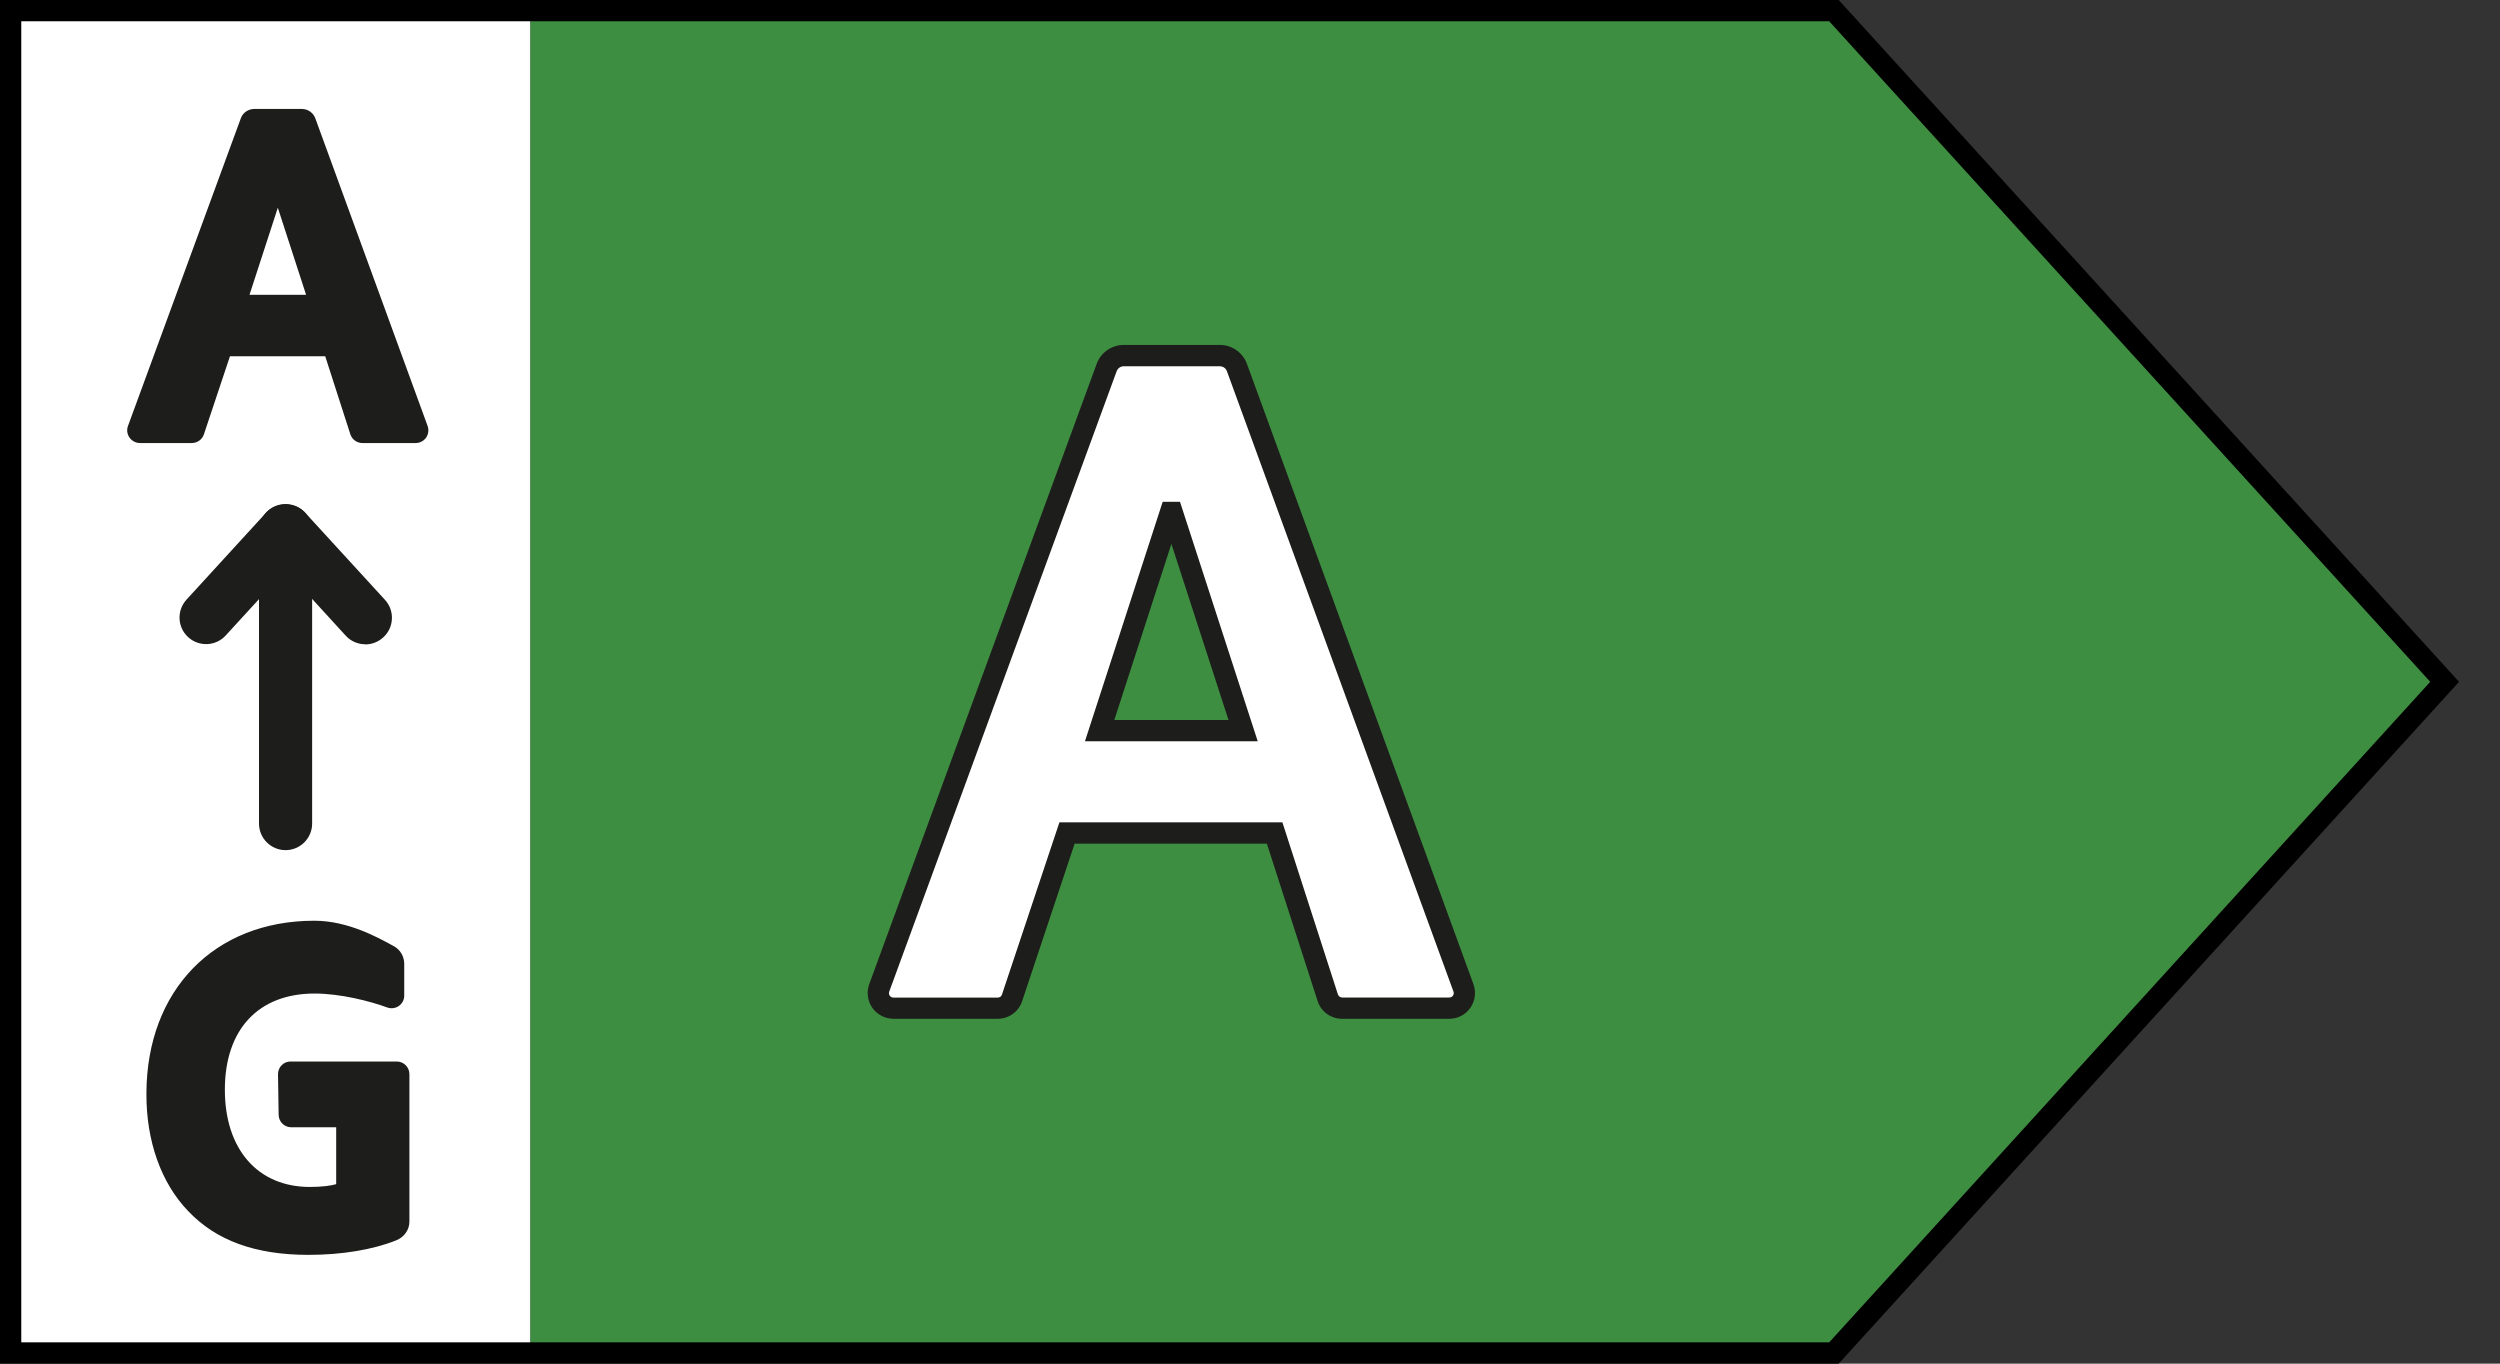
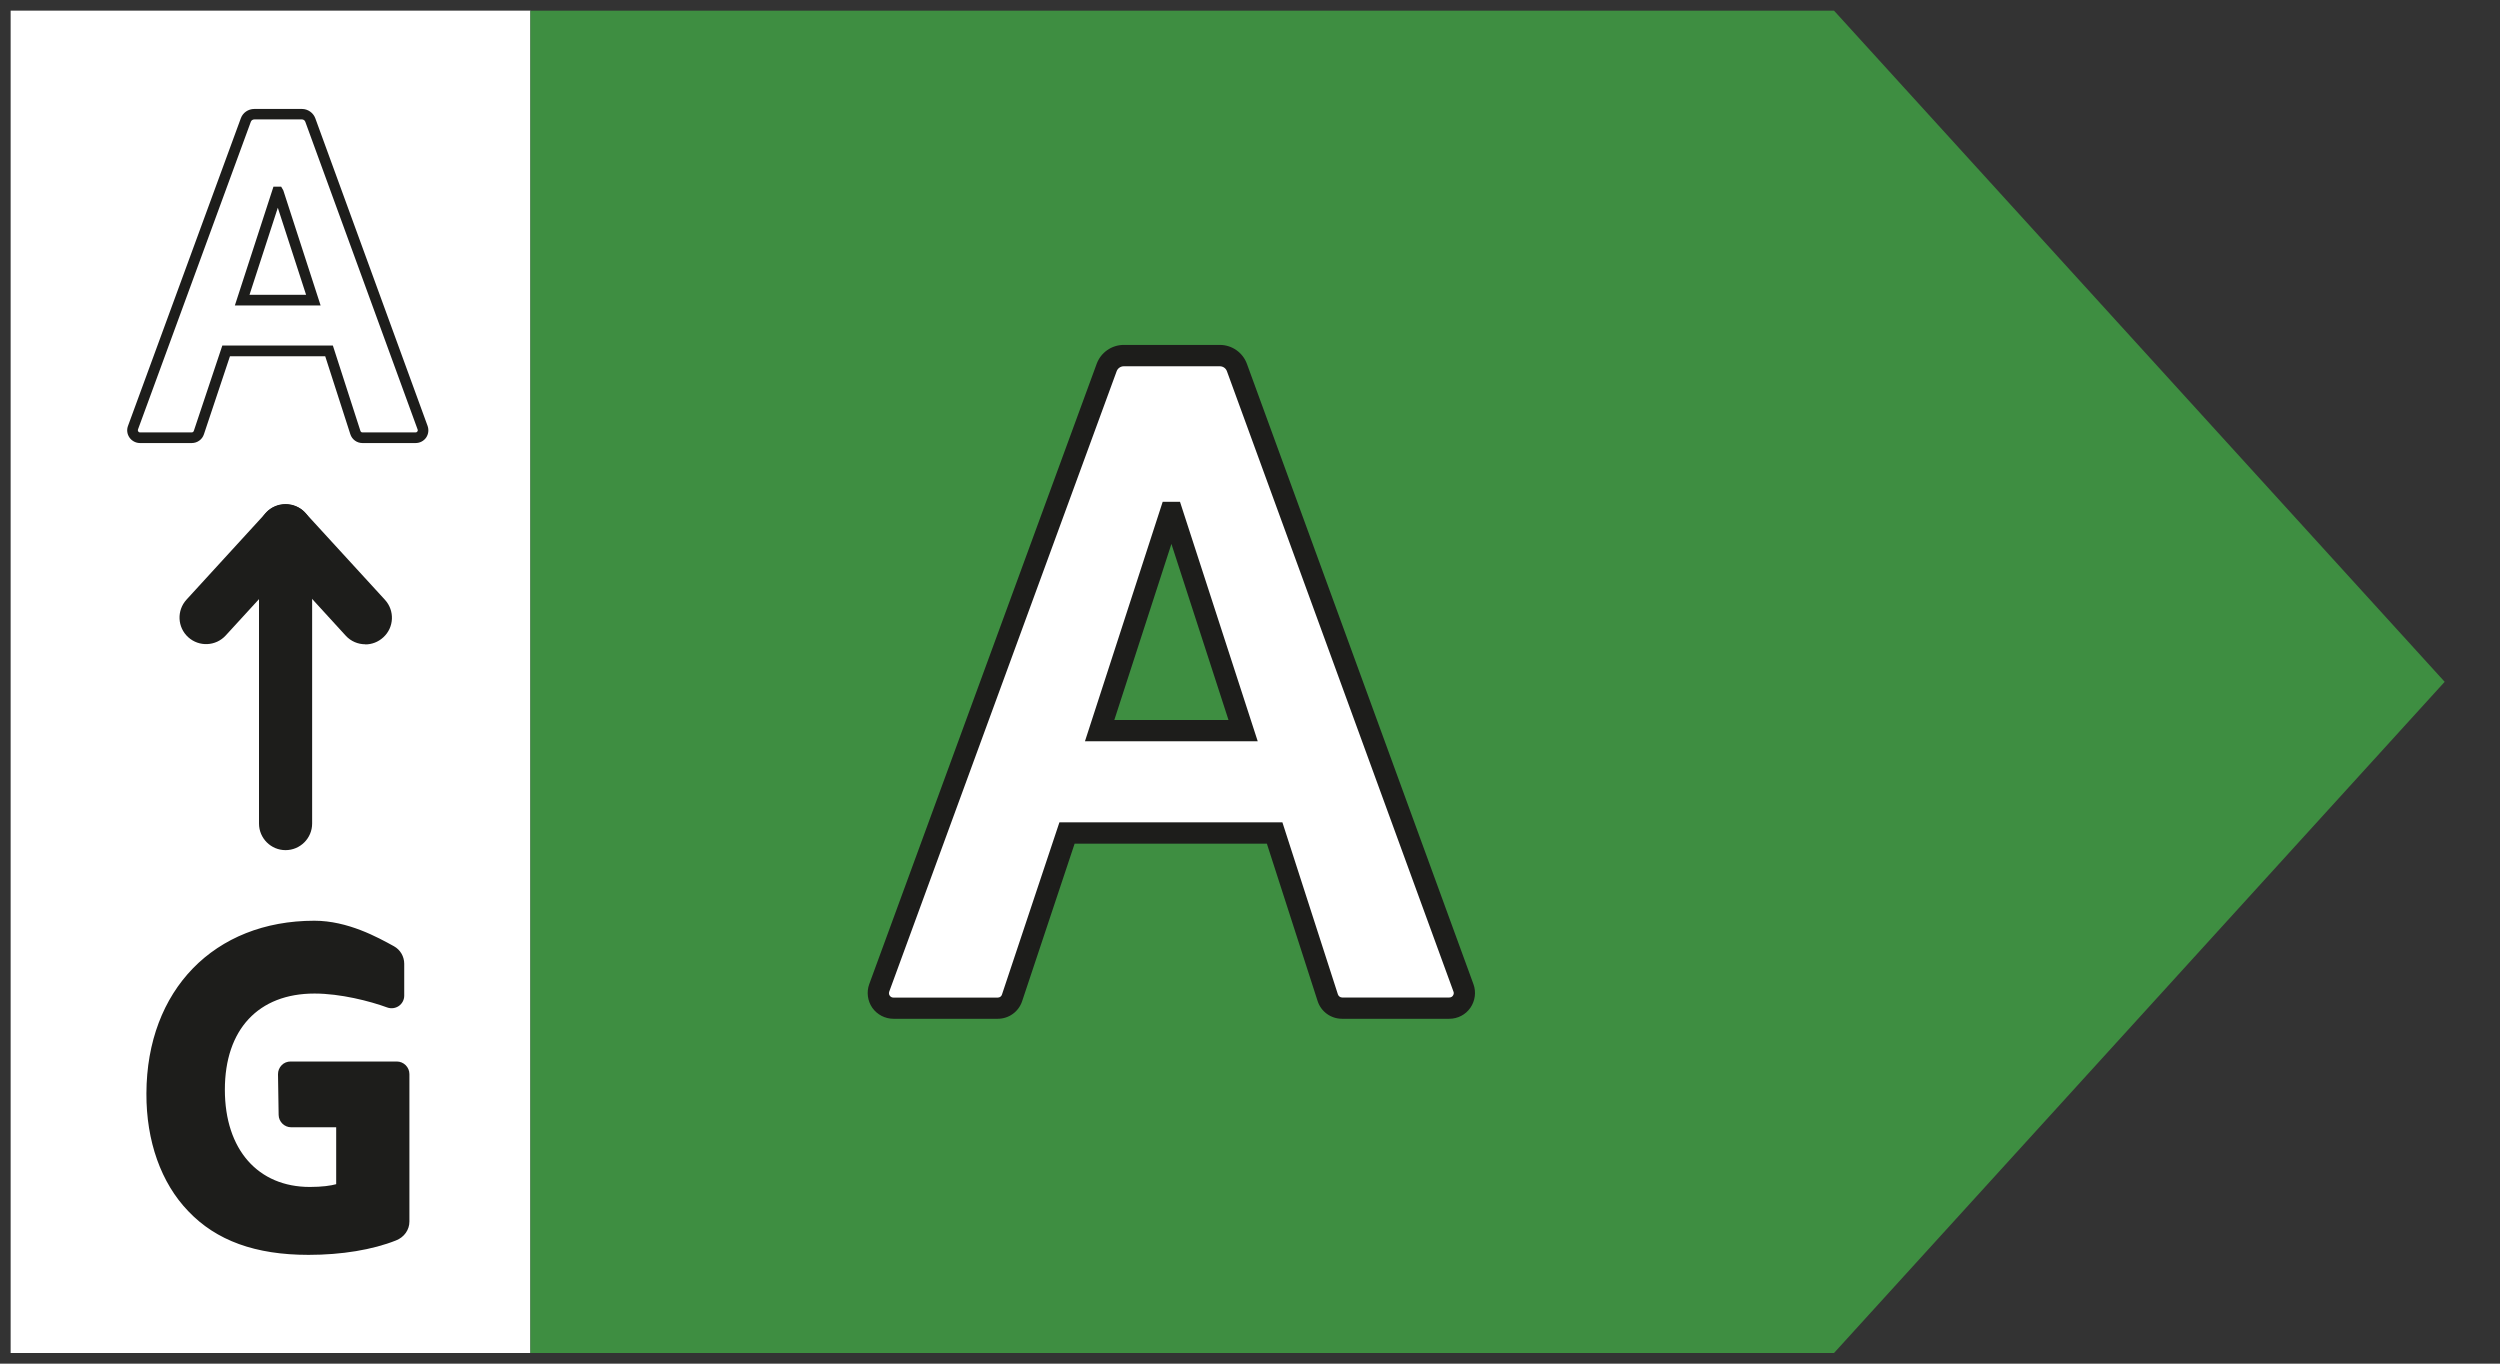
<svg xmlns="http://www.w3.org/2000/svg" width="55" height="30" viewBox="0 0 55 30" fill="none">
  <rect x="0" y="0" width="55" height="30" fill="#333333" stroke="none" />
  <path d="M11.669 0.234H0.234V29.766H11.669V0.234Z" fill="white" />
  <path d="M11.669 0.234V29.766H40.348L53.783 15L40.348 0.234H11.669Z" fill="#3E8E41" />
-   <path d="M40.451 30H0V0H40.451L54.099 15L40.451 30ZM0.468 29.532H40.242L53.465 15L40.242 0.468H0.468V29.532Z" fill="black" />
  <path d="M27.212 8.084L32.194 21.732C32.273 21.949 32.112 22.176 31.883 22.176H29.525C29.383 22.176 29.254 22.083 29.209 21.947L28.042 18.324H23.474L22.265 21.949C22.221 22.085 22.094 22.176 21.951 22.176H19.655C19.423 22.176 19.264 21.947 19.343 21.729L24.347 8.081C24.405 7.925 24.555 7.819 24.723 7.819H26.838C27.006 7.819 27.156 7.925 27.212 8.081V8.084ZM24.19 16.074H27.348L25.79 11.274H25.748L24.19 16.074Z" fill="white" />
  <path d="M31.883 22.413H29.525C29.279 22.413 29.062 22.256 28.987 22.022L27.871 18.56H23.642L22.487 22.026C22.41 22.258 22.195 22.413 21.951 22.413H19.654C19.47 22.413 19.297 22.321 19.191 22.172C19.086 22.02 19.06 21.825 19.123 21.652L24.127 8.004C24.218 7.756 24.456 7.588 24.723 7.588H26.837C27.102 7.588 27.34 7.754 27.432 8.004L32.416 21.652C32.479 21.825 32.453 22.02 32.348 22.172C32.243 22.324 32.07 22.413 31.885 22.413H31.883ZM23.306 18.092H28.213L29.434 21.877C29.448 21.917 29.485 21.945 29.527 21.945H31.885C31.93 21.945 31.955 21.919 31.965 21.903C31.976 21.886 31.993 21.853 31.976 21.814L26.992 8.166C26.968 8.1 26.905 8.058 26.837 8.058H24.723C24.653 8.058 24.59 8.102 24.566 8.168L19.563 21.816C19.549 21.858 19.563 21.891 19.575 21.905C19.587 21.921 19.61 21.947 19.654 21.947H21.951C21.993 21.947 22.031 21.921 22.043 21.881L23.306 18.095V18.092ZM27.67 16.308H23.869L25.579 11.04H25.96L27.67 16.308ZM24.512 15.84H27.027L25.771 11.966L24.515 15.84H24.512Z" fill="#1D1D1B" />
-   <path d="M6.827 2.641L9.297 9.407C9.337 9.515 9.257 9.627 9.143 9.627H7.973C7.903 9.627 7.84 9.58 7.817 9.513L7.237 7.716H4.972L4.374 9.515C4.35 9.583 4.289 9.627 4.217 9.627H3.078C2.963 9.627 2.884 9.513 2.923 9.405L5.405 2.638C5.433 2.561 5.508 2.507 5.592 2.507H6.64C6.724 2.507 6.797 2.559 6.825 2.638L6.827 2.641ZM5.328 6.603H6.893L6.121 4.224H6.1L5.328 6.603Z" fill="#1D1D1B" />
  <path d="M9.143 9.747H7.973C7.852 9.747 7.744 9.669 7.707 9.552L7.155 7.838H5.059L4.486 9.555C4.449 9.669 4.341 9.747 4.219 9.747H3.08C2.989 9.747 2.902 9.702 2.849 9.627C2.797 9.552 2.783 9.457 2.816 9.37L5.298 2.603C5.342 2.479 5.461 2.397 5.595 2.397H6.643C6.774 2.397 6.893 2.482 6.937 2.603L9.407 9.37C9.438 9.457 9.426 9.552 9.375 9.627C9.323 9.702 9.237 9.747 9.143 9.747ZM4.888 7.602H7.323L7.929 9.48C7.936 9.499 7.952 9.513 7.973 9.513H9.143C9.164 9.513 9.176 9.501 9.183 9.492C9.187 9.485 9.197 9.468 9.187 9.447L6.717 2.68C6.706 2.648 6.675 2.627 6.643 2.627H5.595C5.56 2.627 5.529 2.648 5.518 2.68L3.036 9.447C3.029 9.468 3.036 9.482 3.041 9.492C3.045 9.499 3.057 9.513 3.08 9.513H4.219C4.24 9.513 4.257 9.499 4.264 9.48L4.891 7.602H4.888ZM7.054 6.72H5.167L6.016 4.107H6.186L6.233 4.189L7.054 6.722V6.72ZM5.489 6.486H6.734L6.112 4.57L5.489 6.486Z" fill="#1D1D1B" />
  <path d="M8.037 14.174C7.878 14.174 7.721 14.111 7.606 13.985L6.285 12.54L4.966 13.98C4.748 14.219 4.379 14.235 4.14 14.018C3.901 13.8 3.885 13.431 4.103 13.192L5.852 11.281C6.074 11.038 6.493 11.038 6.715 11.281L8.47 13.197C8.687 13.435 8.671 13.805 8.432 14.022C8.32 14.125 8.18 14.177 8.037 14.177V14.174Z" fill="#1D1D1B" />
  <path d="M6.282 18.703C5.96 18.703 5.698 18.441 5.698 18.118V11.674C5.698 11.351 5.96 11.089 6.282 11.089C6.605 11.089 6.867 11.351 6.867 11.674V18.118C6.867 18.441 6.605 18.703 6.282 18.703Z" fill="#1D1D1B" />
  <path d="M8.886 26.873C8.886 27.014 8.795 27.128 8.664 27.18C8.154 27.383 7.49 27.491 6.783 27.491C5.632 27.491 4.804 27.175 4.224 26.564C3.647 25.966 3.331 25.067 3.336 24.055C3.343 21.76 4.854 20.373 6.914 20.373C7.607 20.373 8.24 20.719 8.608 20.92C8.711 20.977 8.774 21.086 8.774 21.203V21.905C8.774 22.015 8.664 22.095 8.561 22.055C8.154 21.905 7.492 21.741 6.917 21.741C5.731 21.741 4.828 22.471 4.828 23.973C4.828 25.474 5.649 26.23 6.814 26.23C7.136 26.23 7.396 26.19 7.511 26.132V24.681H6.404C6.318 24.681 6.245 24.611 6.245 24.525L6.231 23.629C6.231 23.54 6.301 23.465 6.393 23.465H8.727C8.816 23.465 8.888 23.538 8.888 23.627V26.871L8.886 26.873Z" fill="#1D1D1B" />
  <path d="M6.785 27.607C5.621 27.607 4.757 27.294 4.142 26.646C3.544 26.026 3.216 25.105 3.221 24.054C3.228 21.783 4.713 20.256 6.916 20.256C7.651 20.256 8.31 20.621 8.666 20.817C8.806 20.894 8.893 21.042 8.893 21.203V21.905C8.893 21.996 8.848 22.08 8.774 22.132C8.699 22.183 8.605 22.195 8.521 22.165C8.137 22.024 7.489 21.858 6.919 21.858C5.684 21.858 4.947 22.649 4.947 23.973C4.947 25.296 5.681 26.113 6.816 26.113C7.08 26.113 7.281 26.085 7.396 26.052V24.8H6.406C6.257 24.8 6.133 24.679 6.13 24.529L6.116 23.633C6.116 23.558 6.144 23.488 6.196 23.435C6.247 23.381 6.318 23.353 6.395 23.353H8.729C8.881 23.353 9.007 23.477 9.007 23.631V26.875C9.007 27.055 8.893 27.219 8.713 27.289C8.198 27.495 7.515 27.607 6.79 27.607H6.785ZM6.914 20.487C4.851 20.487 3.459 21.921 3.452 24.054C3.448 25.044 3.754 25.907 4.308 26.485C4.877 27.083 5.686 27.373 6.783 27.373C7.48 27.373 8.133 27.266 8.619 27.072C8.71 27.034 8.767 26.959 8.767 26.875V23.631C8.767 23.608 8.748 23.587 8.722 23.587H6.388C6.371 23.587 6.362 23.596 6.357 23.601C6.353 23.605 6.346 23.617 6.346 23.631L6.36 24.527C6.36 24.55 6.378 24.569 6.402 24.569H7.625V26.209L7.56 26.241C7.422 26.309 7.141 26.351 6.811 26.351C5.534 26.351 4.708 25.418 4.708 23.977C4.708 22.536 5.553 21.629 6.914 21.629C7.515 21.629 8.196 21.802 8.598 21.949C8.614 21.956 8.629 21.949 8.636 21.945C8.643 21.94 8.654 21.928 8.654 21.91V21.208C8.654 21.133 8.614 21.063 8.547 21.028C8.21 20.841 7.585 20.494 6.909 20.494L6.914 20.487Z" fill="#1D1D1B" />
</svg>